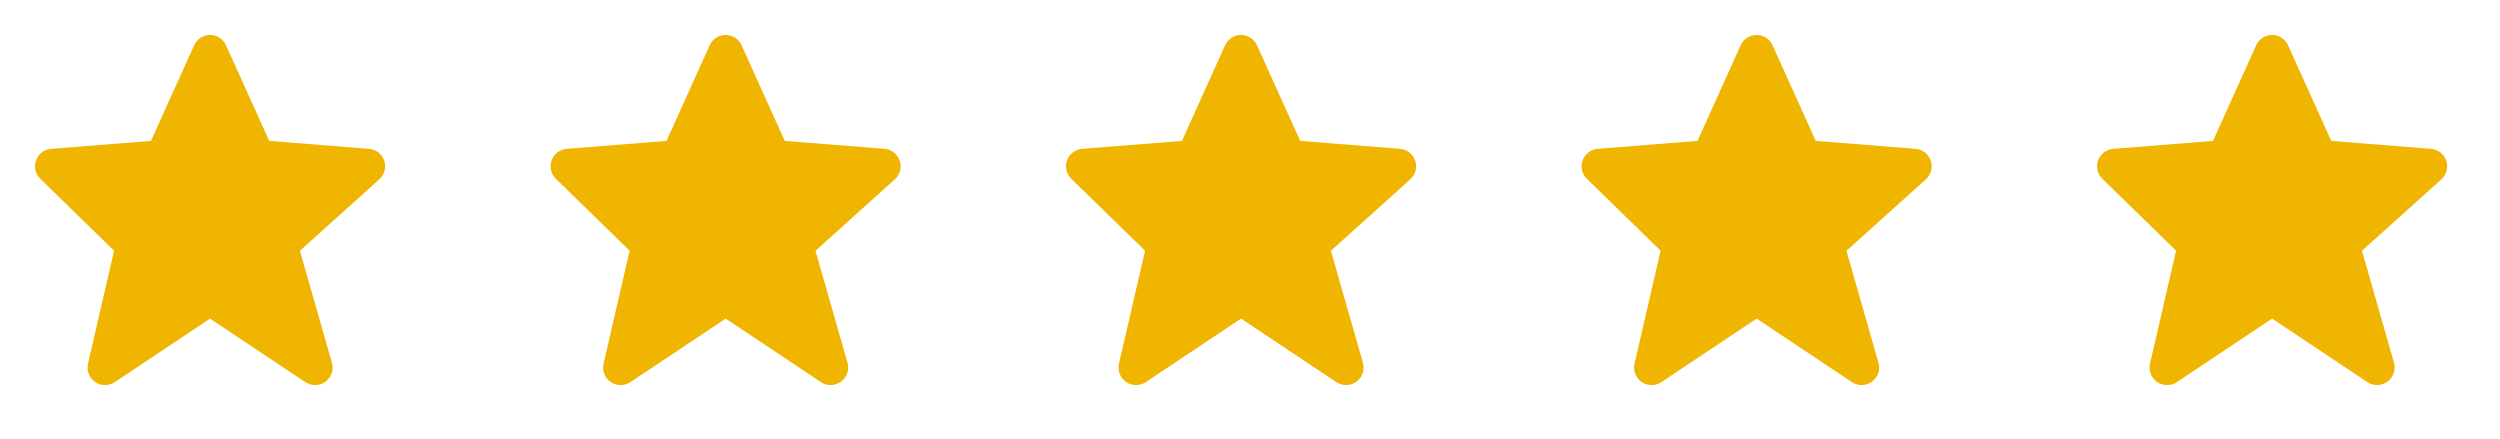
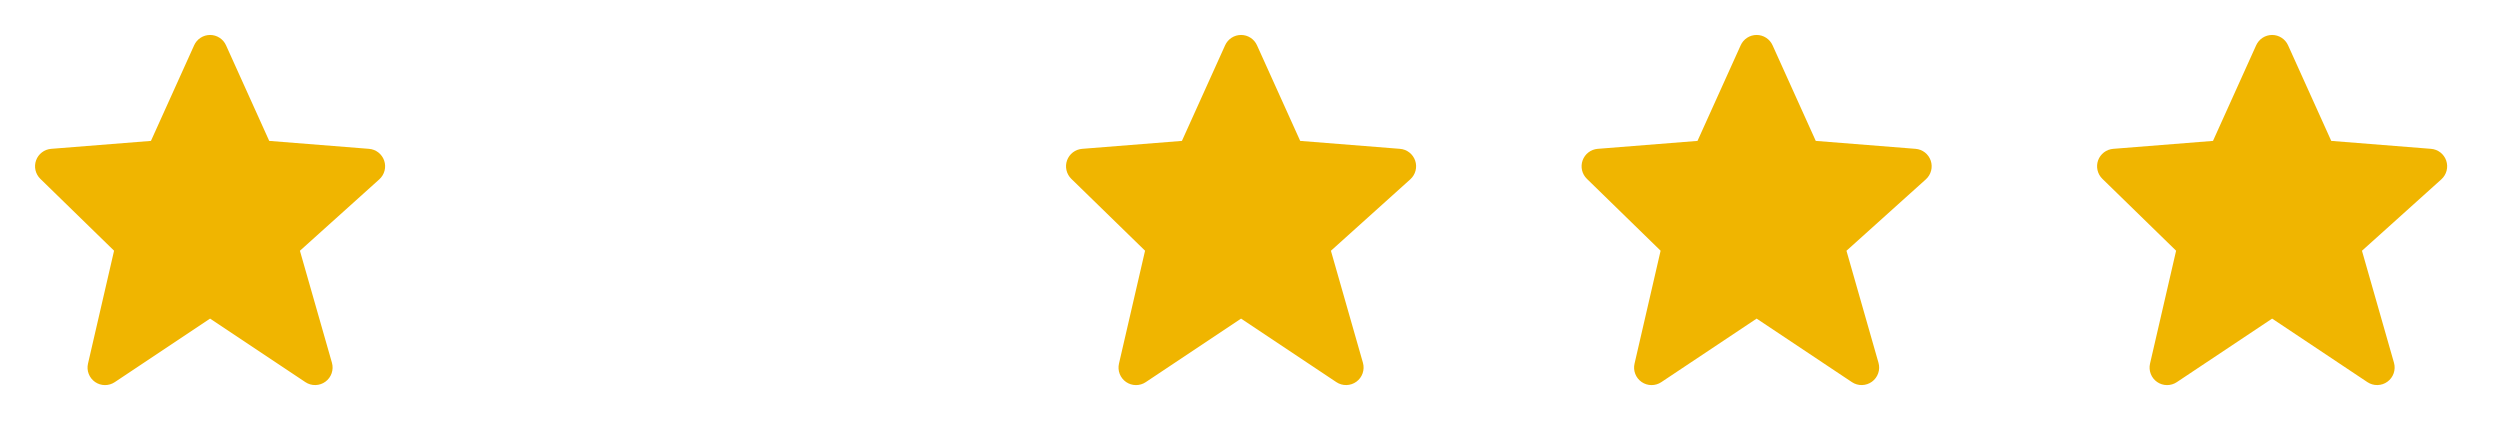
<svg xmlns="http://www.w3.org/2000/svg" width="131" height="23" viewBox="0 0 131 23" fill="none">
  <path d="M20.132 8.419C20.074 8.249 19.968 8.1 19.827 7.989C19.685 7.879 19.515 7.813 19.336 7.799L14.107 7.383L11.844 2.374C11.772 2.213 11.655 2.076 11.506 1.98C11.358 1.883 11.185 1.832 11.009 1.832C10.832 1.832 10.659 1.883 10.511 1.979C10.362 2.075 10.245 2.212 10.173 2.373L7.91 7.383L2.681 7.799C2.505 7.813 2.337 7.877 2.197 7.984C2.057 8.091 1.95 8.236 1.891 8.401C1.831 8.567 1.82 8.747 1.859 8.918C1.899 9.09 1.987 9.247 2.113 9.37L5.977 13.137L4.611 19.055C4.569 19.234 4.582 19.422 4.649 19.593C4.715 19.765 4.832 19.912 4.983 20.017C5.134 20.121 5.313 20.178 5.497 20.179C5.681 20.18 5.861 20.127 6.014 20.024L11.008 16.695L16.003 20.024C16.159 20.128 16.343 20.182 16.531 20.177C16.718 20.173 16.9 20.112 17.051 20.001C17.203 19.891 17.317 19.737 17.378 19.559C17.439 19.382 17.445 19.19 17.394 19.01L15.716 13.14L19.877 9.396C20.149 9.15 20.249 8.766 20.132 8.419V8.419Z" fill="#F0B500" />
-   <path d="M47.148 8.419C47.09 8.249 46.984 8.1 46.842 7.989C46.701 7.879 46.53 7.813 46.352 7.799L41.122 7.383L38.859 2.374C38.788 2.213 38.67 2.076 38.522 1.98C38.374 1.883 38.201 1.832 38.024 1.832C37.847 1.832 37.675 1.883 37.526 1.979C37.378 2.075 37.261 2.212 37.188 2.373L34.925 7.383L29.696 7.799C29.521 7.813 29.353 7.877 29.213 7.984C29.072 8.091 28.966 8.236 28.906 8.401C28.846 8.567 28.835 8.747 28.875 8.918C28.914 9.09 29.002 9.247 29.129 9.37L32.993 13.137L31.626 19.055C31.585 19.234 31.598 19.422 31.664 19.593C31.731 19.765 31.847 19.912 31.998 20.017C32.15 20.121 32.329 20.178 32.513 20.179C32.697 20.18 32.877 20.127 33.03 20.024L38.024 16.695L43.018 20.024C43.175 20.128 43.359 20.182 43.546 20.177C43.734 20.173 43.916 20.112 44.067 20.001C44.219 19.891 44.333 19.737 44.394 19.559C44.455 19.382 44.461 19.19 44.41 19.01L42.732 13.14L46.893 9.396C47.165 9.15 47.265 8.766 47.148 8.419V8.419Z" fill="#F0B500" />
  <path d="M74.156 8.419C74.098 8.249 73.992 8.1 73.85 7.989C73.709 7.879 73.538 7.813 73.359 7.799L68.13 7.383L65.867 2.374C65.795 2.213 65.678 2.076 65.53 1.98C65.382 1.883 65.209 1.832 65.032 1.832C64.855 1.832 64.682 1.883 64.534 1.979C64.386 2.075 64.268 2.212 64.196 2.373L61.933 7.383L56.704 7.799C56.529 7.813 56.361 7.877 56.22 7.984C56.08 8.091 55.974 8.236 55.914 8.401C55.854 8.567 55.843 8.747 55.883 8.918C55.922 9.09 56.01 9.247 56.136 9.37L60.001 13.137L58.634 19.055C58.593 19.234 58.606 19.422 58.672 19.593C58.739 19.765 58.855 19.912 59.006 20.017C59.157 20.121 59.337 20.178 59.521 20.179C59.705 20.18 59.885 20.127 60.037 20.024L65.032 16.695L70.026 20.024C70.182 20.128 70.367 20.182 70.554 20.177C70.742 20.173 70.923 20.112 71.075 20.001C71.226 19.891 71.341 19.737 71.402 19.559C71.463 19.382 71.469 19.19 71.418 19.01L69.74 13.14L73.9 9.396C74.173 9.15 74.273 8.766 74.156 8.419V8.419Z" fill="#F0B500" />
  <path d="M101.171 8.419C101.113 8.249 101.007 8.1 100.866 7.989C100.724 7.879 100.554 7.813 100.375 7.799L95.146 7.383L92.883 2.374C92.811 2.213 92.694 2.076 92.546 1.98C92.397 1.883 92.224 1.832 92.048 1.832C91.871 1.832 91.698 1.883 91.55 1.979C91.401 2.075 91.284 2.212 91.212 2.373L88.949 7.383L83.72 7.799C83.544 7.813 83.376 7.877 83.236 7.984C83.096 8.091 82.99 8.236 82.93 8.401C82.87 8.567 82.859 8.747 82.898 8.918C82.938 9.09 83.026 9.247 83.152 9.37L87.016 13.137L85.65 19.055C85.608 19.234 85.621 19.422 85.688 19.593C85.754 19.765 85.871 19.912 86.022 20.017C86.173 20.121 86.352 20.178 86.536 20.179C86.72 20.18 86.9 20.127 87.053 20.024L92.047 16.695L97.042 20.024C97.198 20.128 97.382 20.182 97.57 20.177C97.757 20.173 97.939 20.112 98.091 20.001C98.242 19.891 98.356 19.737 98.417 19.559C98.479 19.382 98.484 19.19 98.433 19.01L96.755 13.14L100.916 9.396C101.189 9.15 101.288 8.766 101.171 8.419V8.419Z" fill="#F0B500" />
  <path d="M128.183 8.419C128.125 8.249 128.019 8.1 127.878 7.989C127.736 7.879 127.565 7.813 127.387 7.799L122.158 7.383L119.895 2.374C119.823 2.213 119.705 2.076 119.557 1.98C119.409 1.883 119.236 1.832 119.059 1.832C118.883 1.832 118.71 1.883 118.561 1.979C118.413 2.075 118.296 2.212 118.223 2.373L115.961 7.383L110.732 7.799C110.556 7.813 110.388 7.877 110.248 7.984C110.108 8.091 110.001 8.236 109.941 8.401C109.881 8.567 109.871 8.747 109.91 8.918C109.949 9.09 110.038 9.247 110.164 9.37L114.028 13.137L112.661 19.055C112.62 19.234 112.633 19.422 112.7 19.593C112.766 19.765 112.882 19.912 113.034 20.017C113.185 20.121 113.364 20.178 113.548 20.179C113.732 20.18 113.912 20.127 114.065 20.024L119.059 16.695L124.053 20.024C124.21 20.128 124.394 20.182 124.581 20.177C124.769 20.173 124.951 20.112 125.102 20.001C125.254 19.891 125.368 19.737 125.429 19.559C125.49 19.382 125.496 19.19 125.445 19.01L123.767 13.14L127.928 9.396C128.2 9.15 128.3 8.766 128.183 8.419V8.419Z" fill="#F0B500" />
</svg>